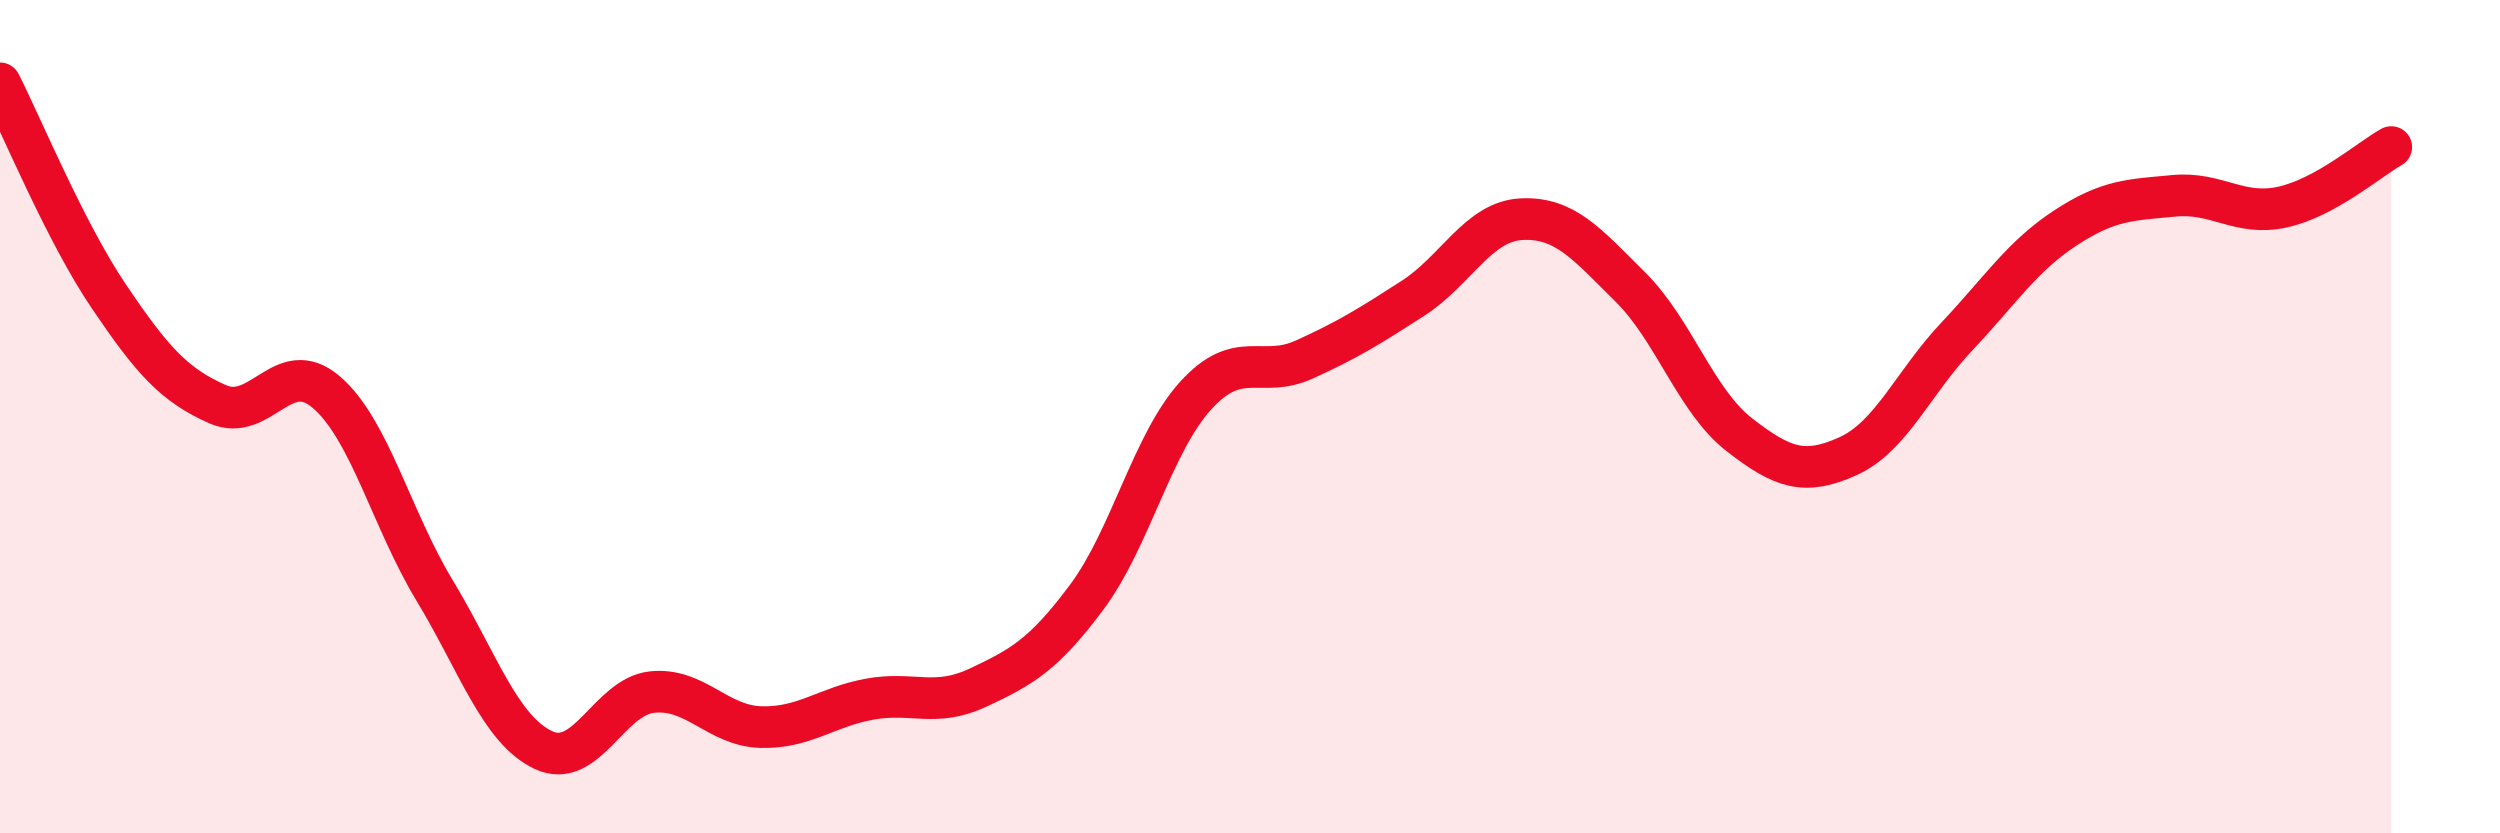
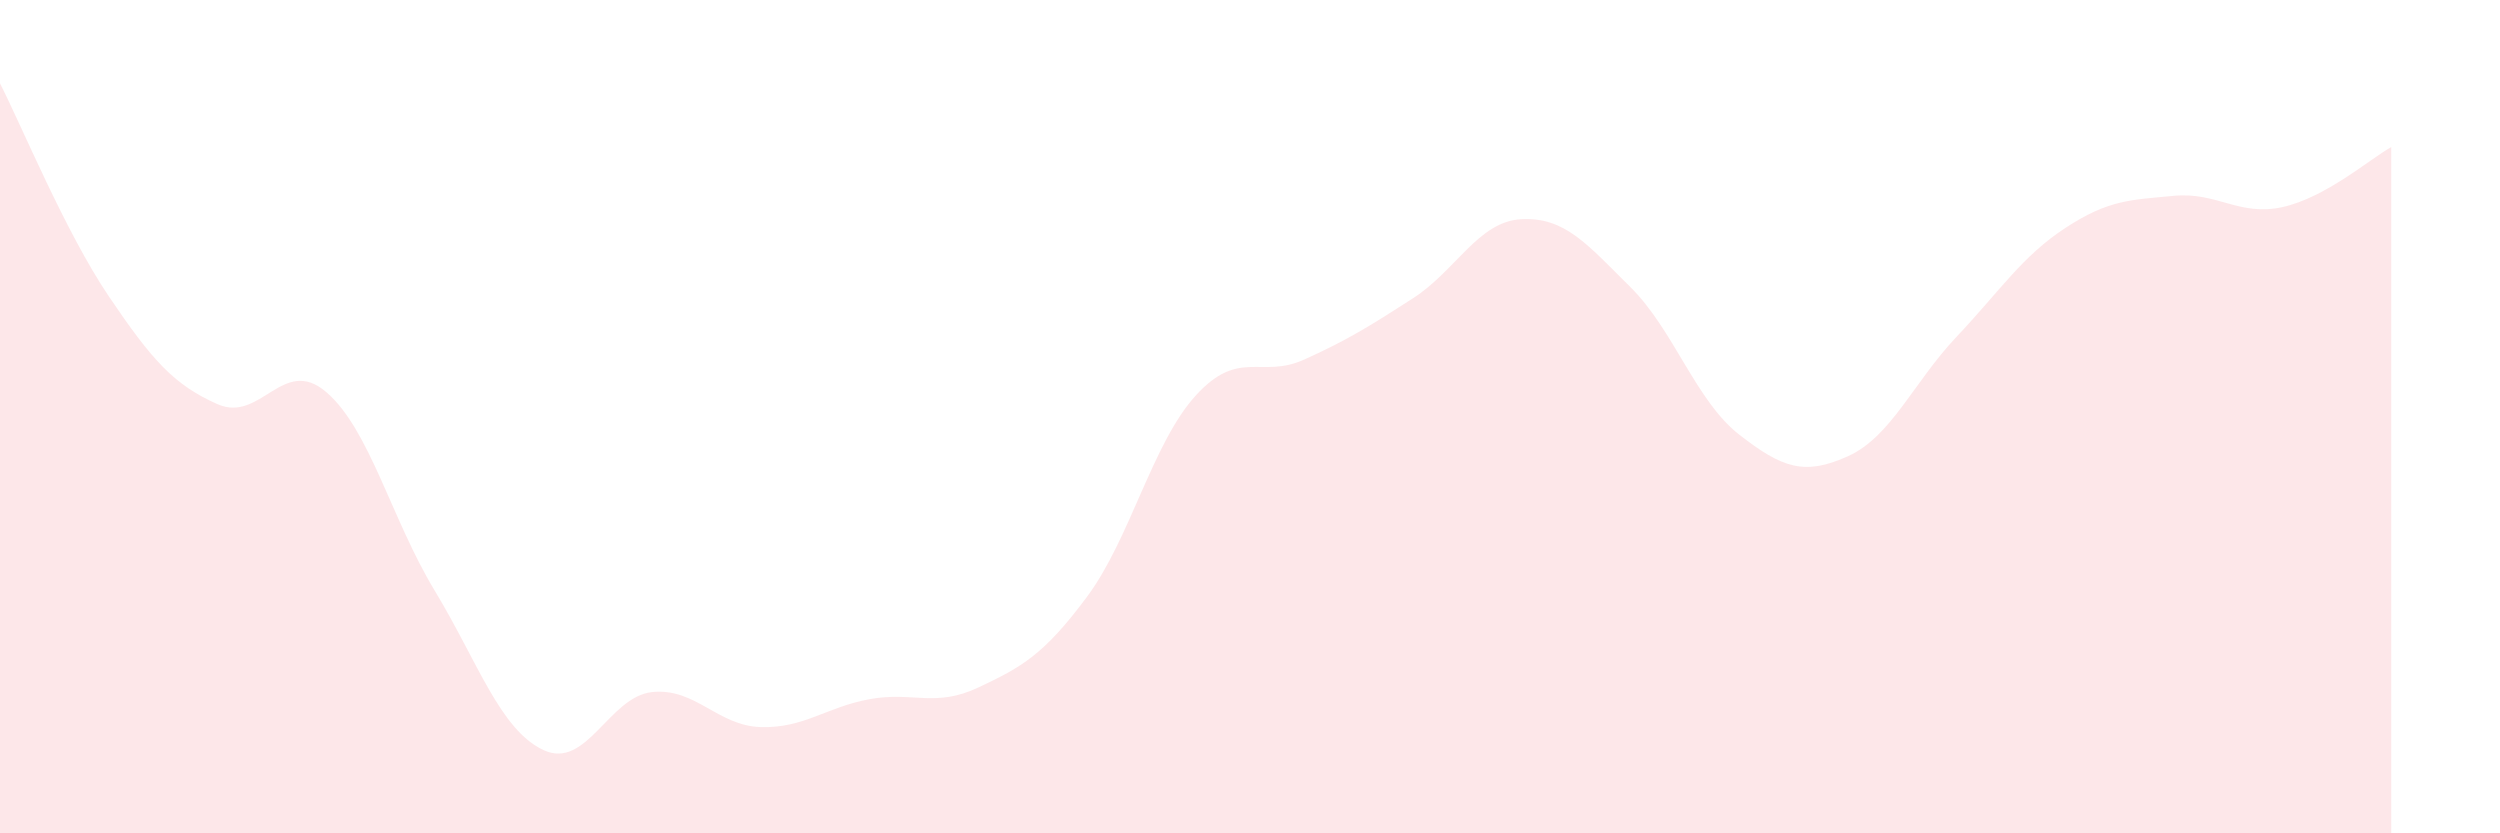
<svg xmlns="http://www.w3.org/2000/svg" width="60" height="20" viewBox="0 0 60 20">
  <path d="M 0,2 C 0.52,3.02 1.57,5.57 2.61,7.11 C 3.65,8.65 4.18,9.24 5.22,9.7 C 6.26,10.16 6.79,8.52 7.83,9.41 C 8.87,10.3 9.39,12.45 10.43,14.17 C 11.47,15.89 12,17.51 13.04,18 C 14.08,18.49 14.61,16.72 15.65,16.61 C 16.69,16.5 17.22,17.42 18.26,17.45 C 19.3,17.48 19.83,16.97 20.87,16.78 C 21.91,16.59 22.44,16.99 23.48,16.5 C 24.52,16.01 25.05,15.72 26.09,14.32 C 27.13,12.92 27.66,10.63 28.7,9.49 C 29.74,8.35 30.26,9.1 31.3,8.63 C 32.34,8.16 32.87,7.83 33.91,7.16 C 34.95,6.49 35.48,5.31 36.52,5.26 C 37.56,5.21 38.09,5.86 39.13,6.89 C 40.17,7.92 40.7,9.62 41.74,10.43 C 42.78,11.24 43.31,11.42 44.35,10.95 C 45.39,10.48 45.92,9.18 46.96,8.08 C 48,6.98 48.53,6.15 49.57,5.47 C 50.61,4.79 51.13,4.8 52.17,4.7 C 53.21,4.6 53.74,5.2 54.78,4.97 C 55.82,4.74 56.87,3.82 57.39,3.53L57.39 20L0 20Z" fill="#EB0A25" opacity="0.1" stroke-linecap="round" stroke-linejoin="round" />
-   <path d="M 0,2 C 0.52,3.02 1.57,5.57 2.61,7.11 C 3.65,8.65 4.18,9.24 5.22,9.7 C 6.26,10.16 6.79,8.52 7.83,9.41 C 8.87,10.3 9.39,12.45 10.43,14.17 C 11.47,15.89 12,17.51 13.04,18 C 14.08,18.49 14.61,16.72 15.65,16.61 C 16.69,16.5 17.22,17.42 18.26,17.45 C 19.3,17.48 19.83,16.97 20.87,16.78 C 21.91,16.59 22.44,16.99 23.48,16.5 C 24.52,16.01 25.05,15.72 26.09,14.32 C 27.13,12.92 27.66,10.63 28.7,9.49 C 29.74,8.35 30.26,9.1 31.3,8.63 C 32.34,8.16 32.87,7.83 33.91,7.16 C 34.95,6.49 35.48,5.31 36.52,5.26 C 37.56,5.21 38.09,5.86 39.13,6.89 C 40.17,7.92 40.7,9.62 41.74,10.43 C 42.78,11.24 43.31,11.42 44.35,10.95 C 45.39,10.48 45.92,9.18 46.96,8.08 C 48,6.98 48.53,6.15 49.57,5.47 C 50.61,4.79 51.13,4.8 52.17,4.7 C 53.21,4.6 53.74,5.2 54.78,4.97 C 55.82,4.74 56.87,3.82 57.39,3.53" stroke="#EB0A25" stroke-width="1" fill="none" stroke-linecap="round" stroke-linejoin="round" />
</svg>